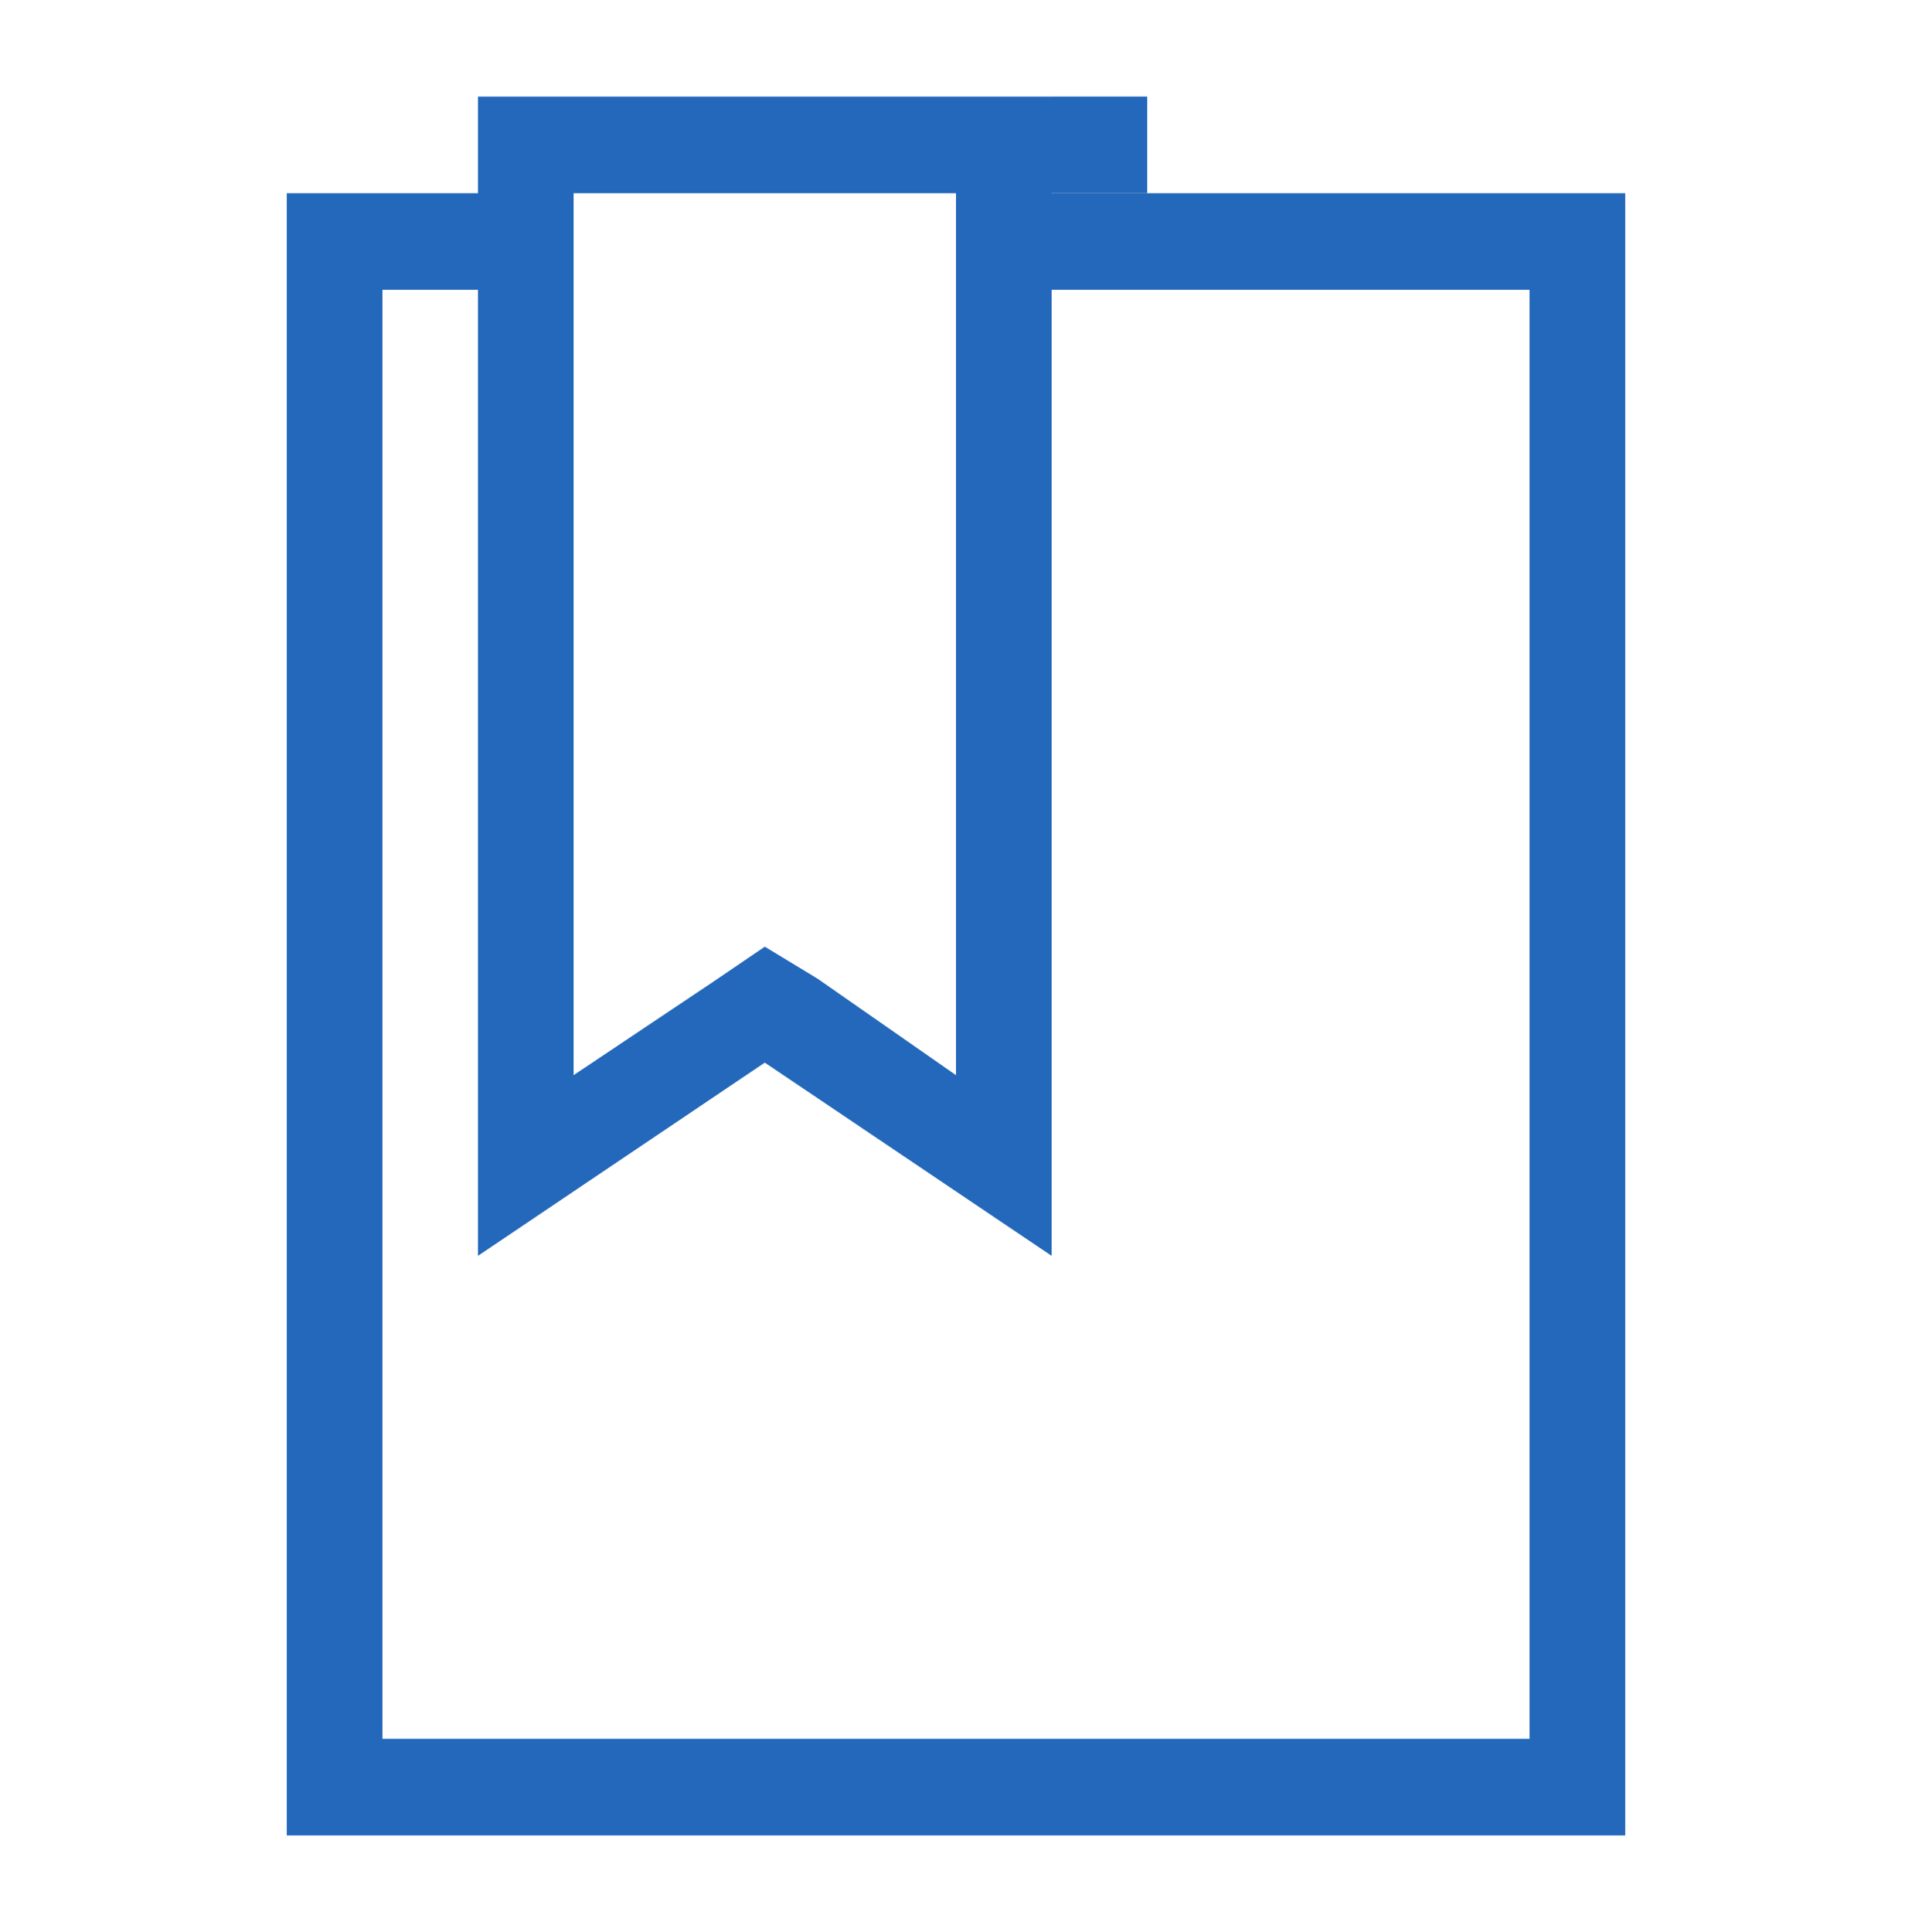
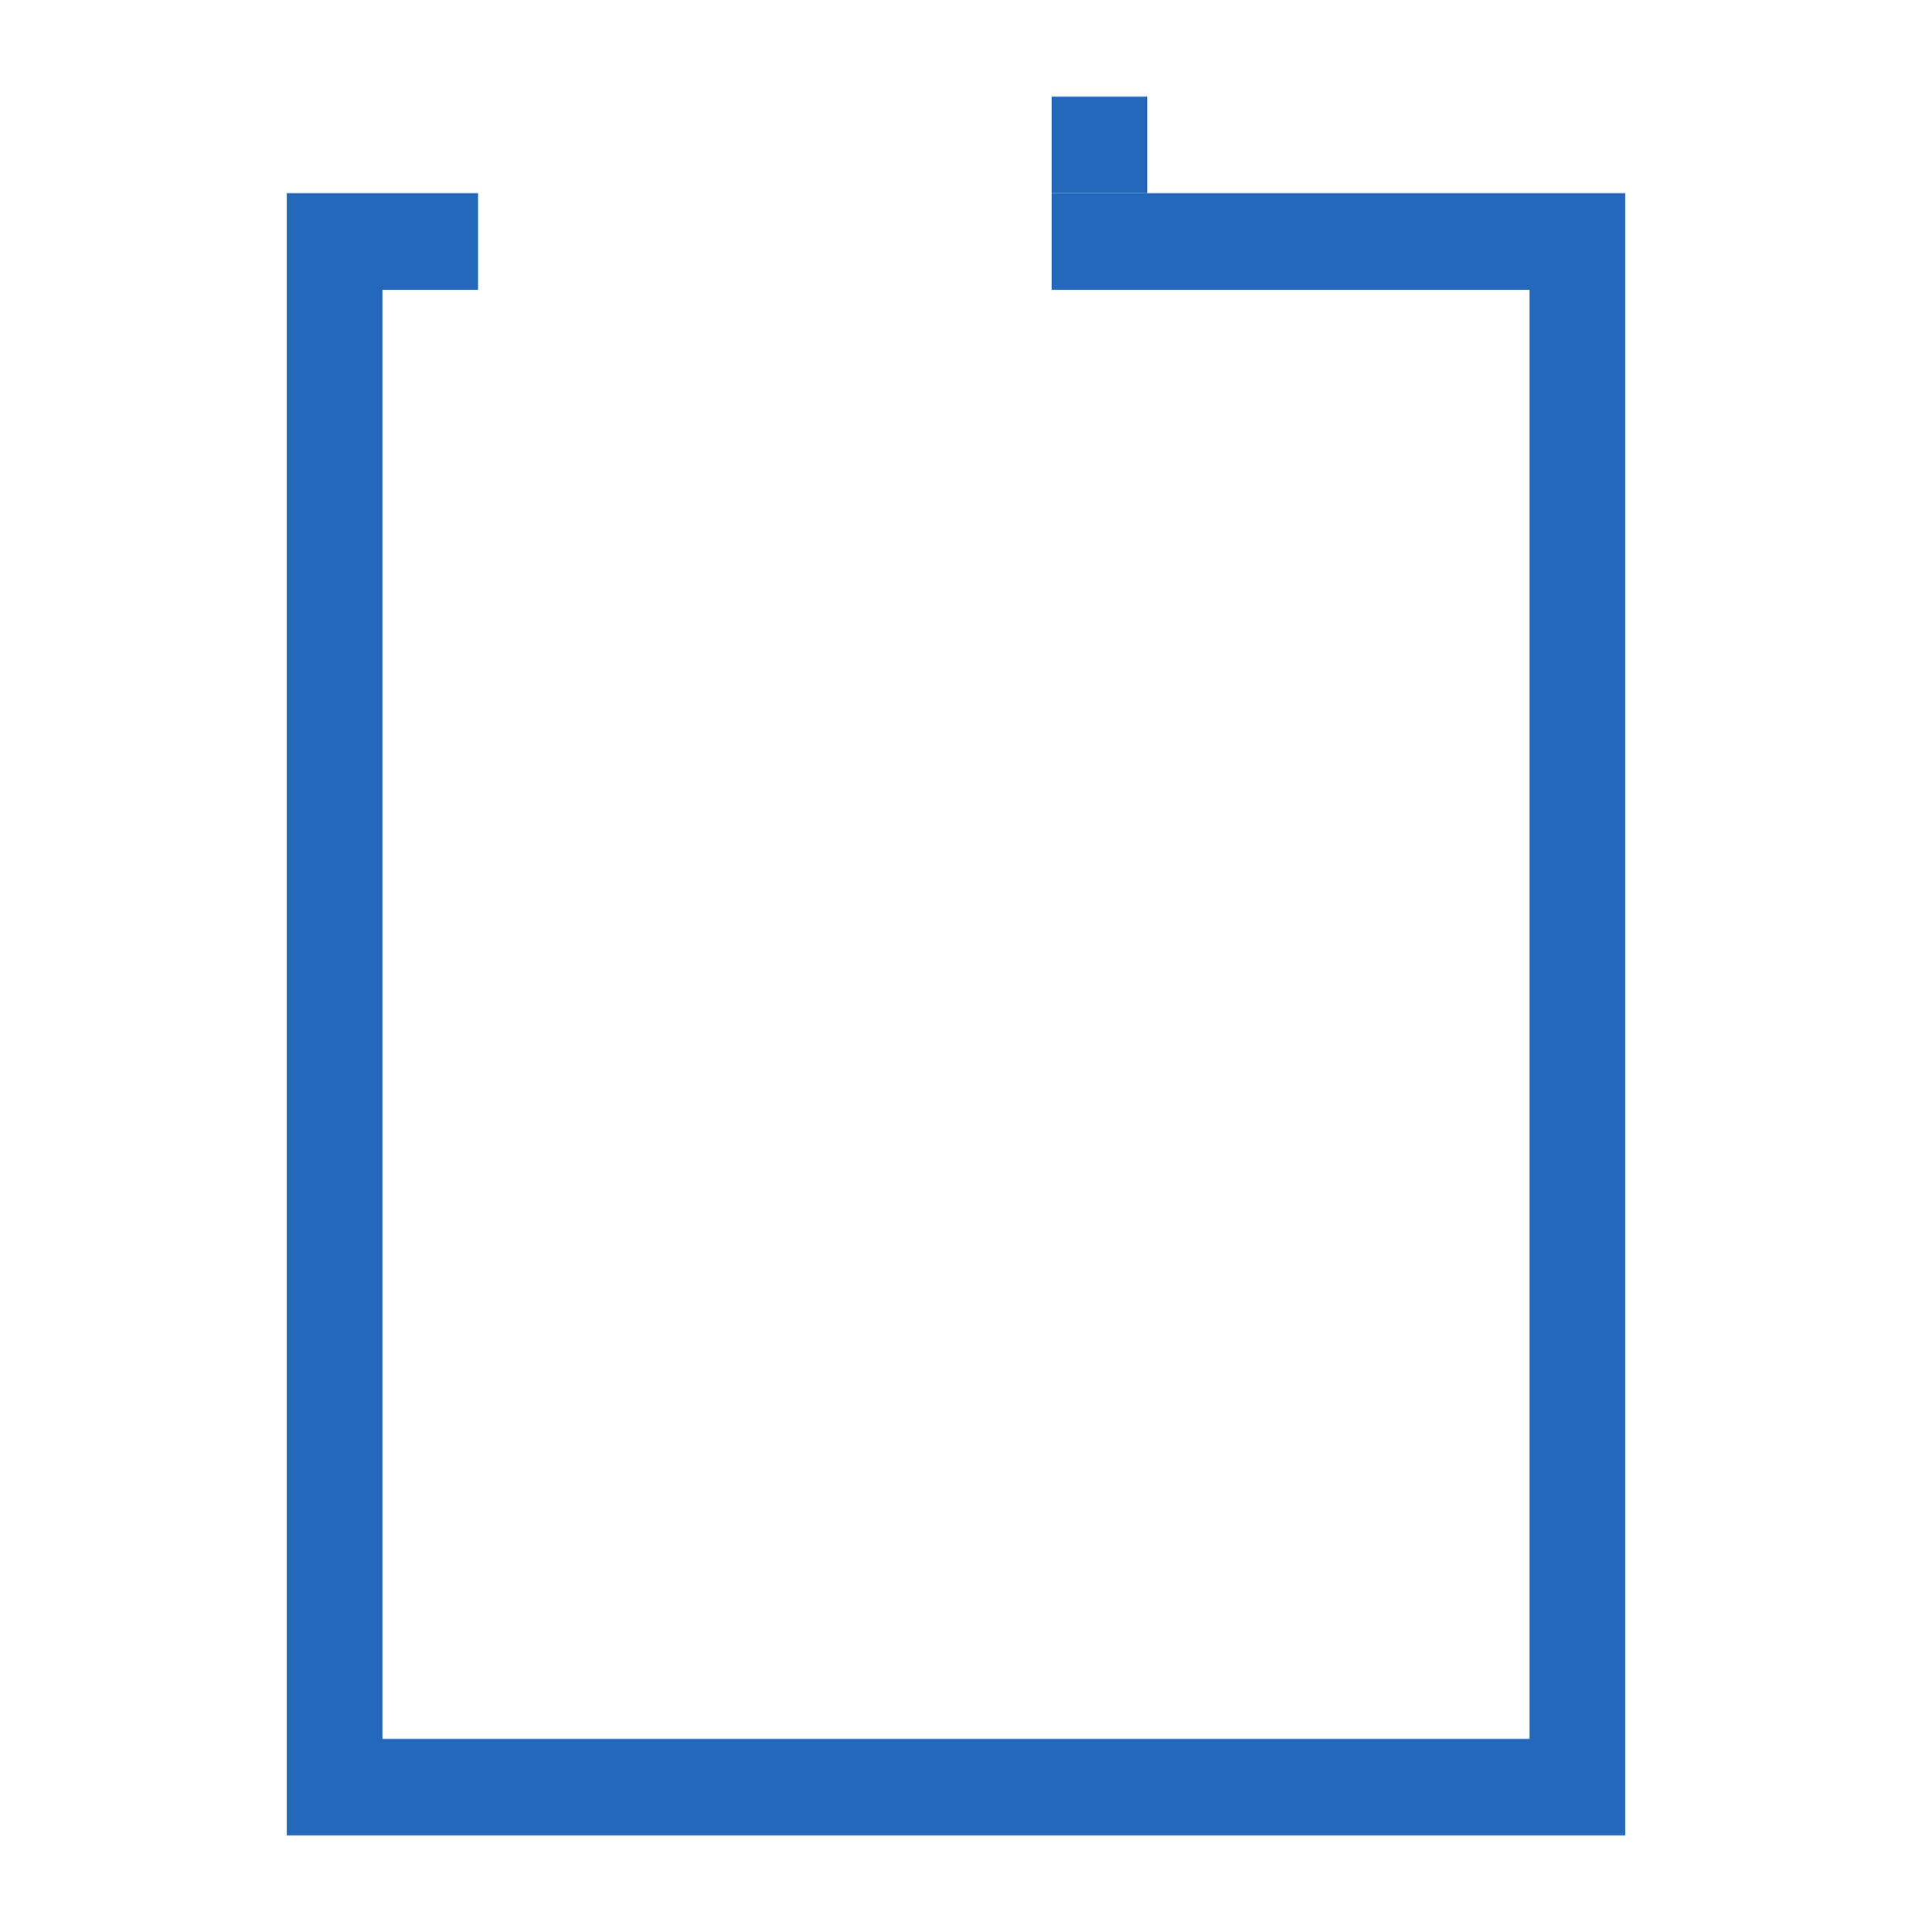
<svg xmlns="http://www.w3.org/2000/svg" width="96" height="97" viewBox="0 0 96 97" fill="none">
  <path d="M81.6 92.15H14.4V9.7H24V14.55H19.2V87.3H76.8V14.55H52.8V9.7H81.6V92.15Z" fill="#2368BA" />
-   <path d="M48 9.7V53.98L41.04 49.13L38.4 47.53L35.76 49.325L28.8 53.98V9.7H48ZM52.8 4.85H24V63.05L38.4 53.35L52.8 63.05V4.85Z" fill="#2368BA" />
  <path d="M57.6 4.85H52.8V9.7H57.6V4.85Z" fill="#2368BA" />
</svg>